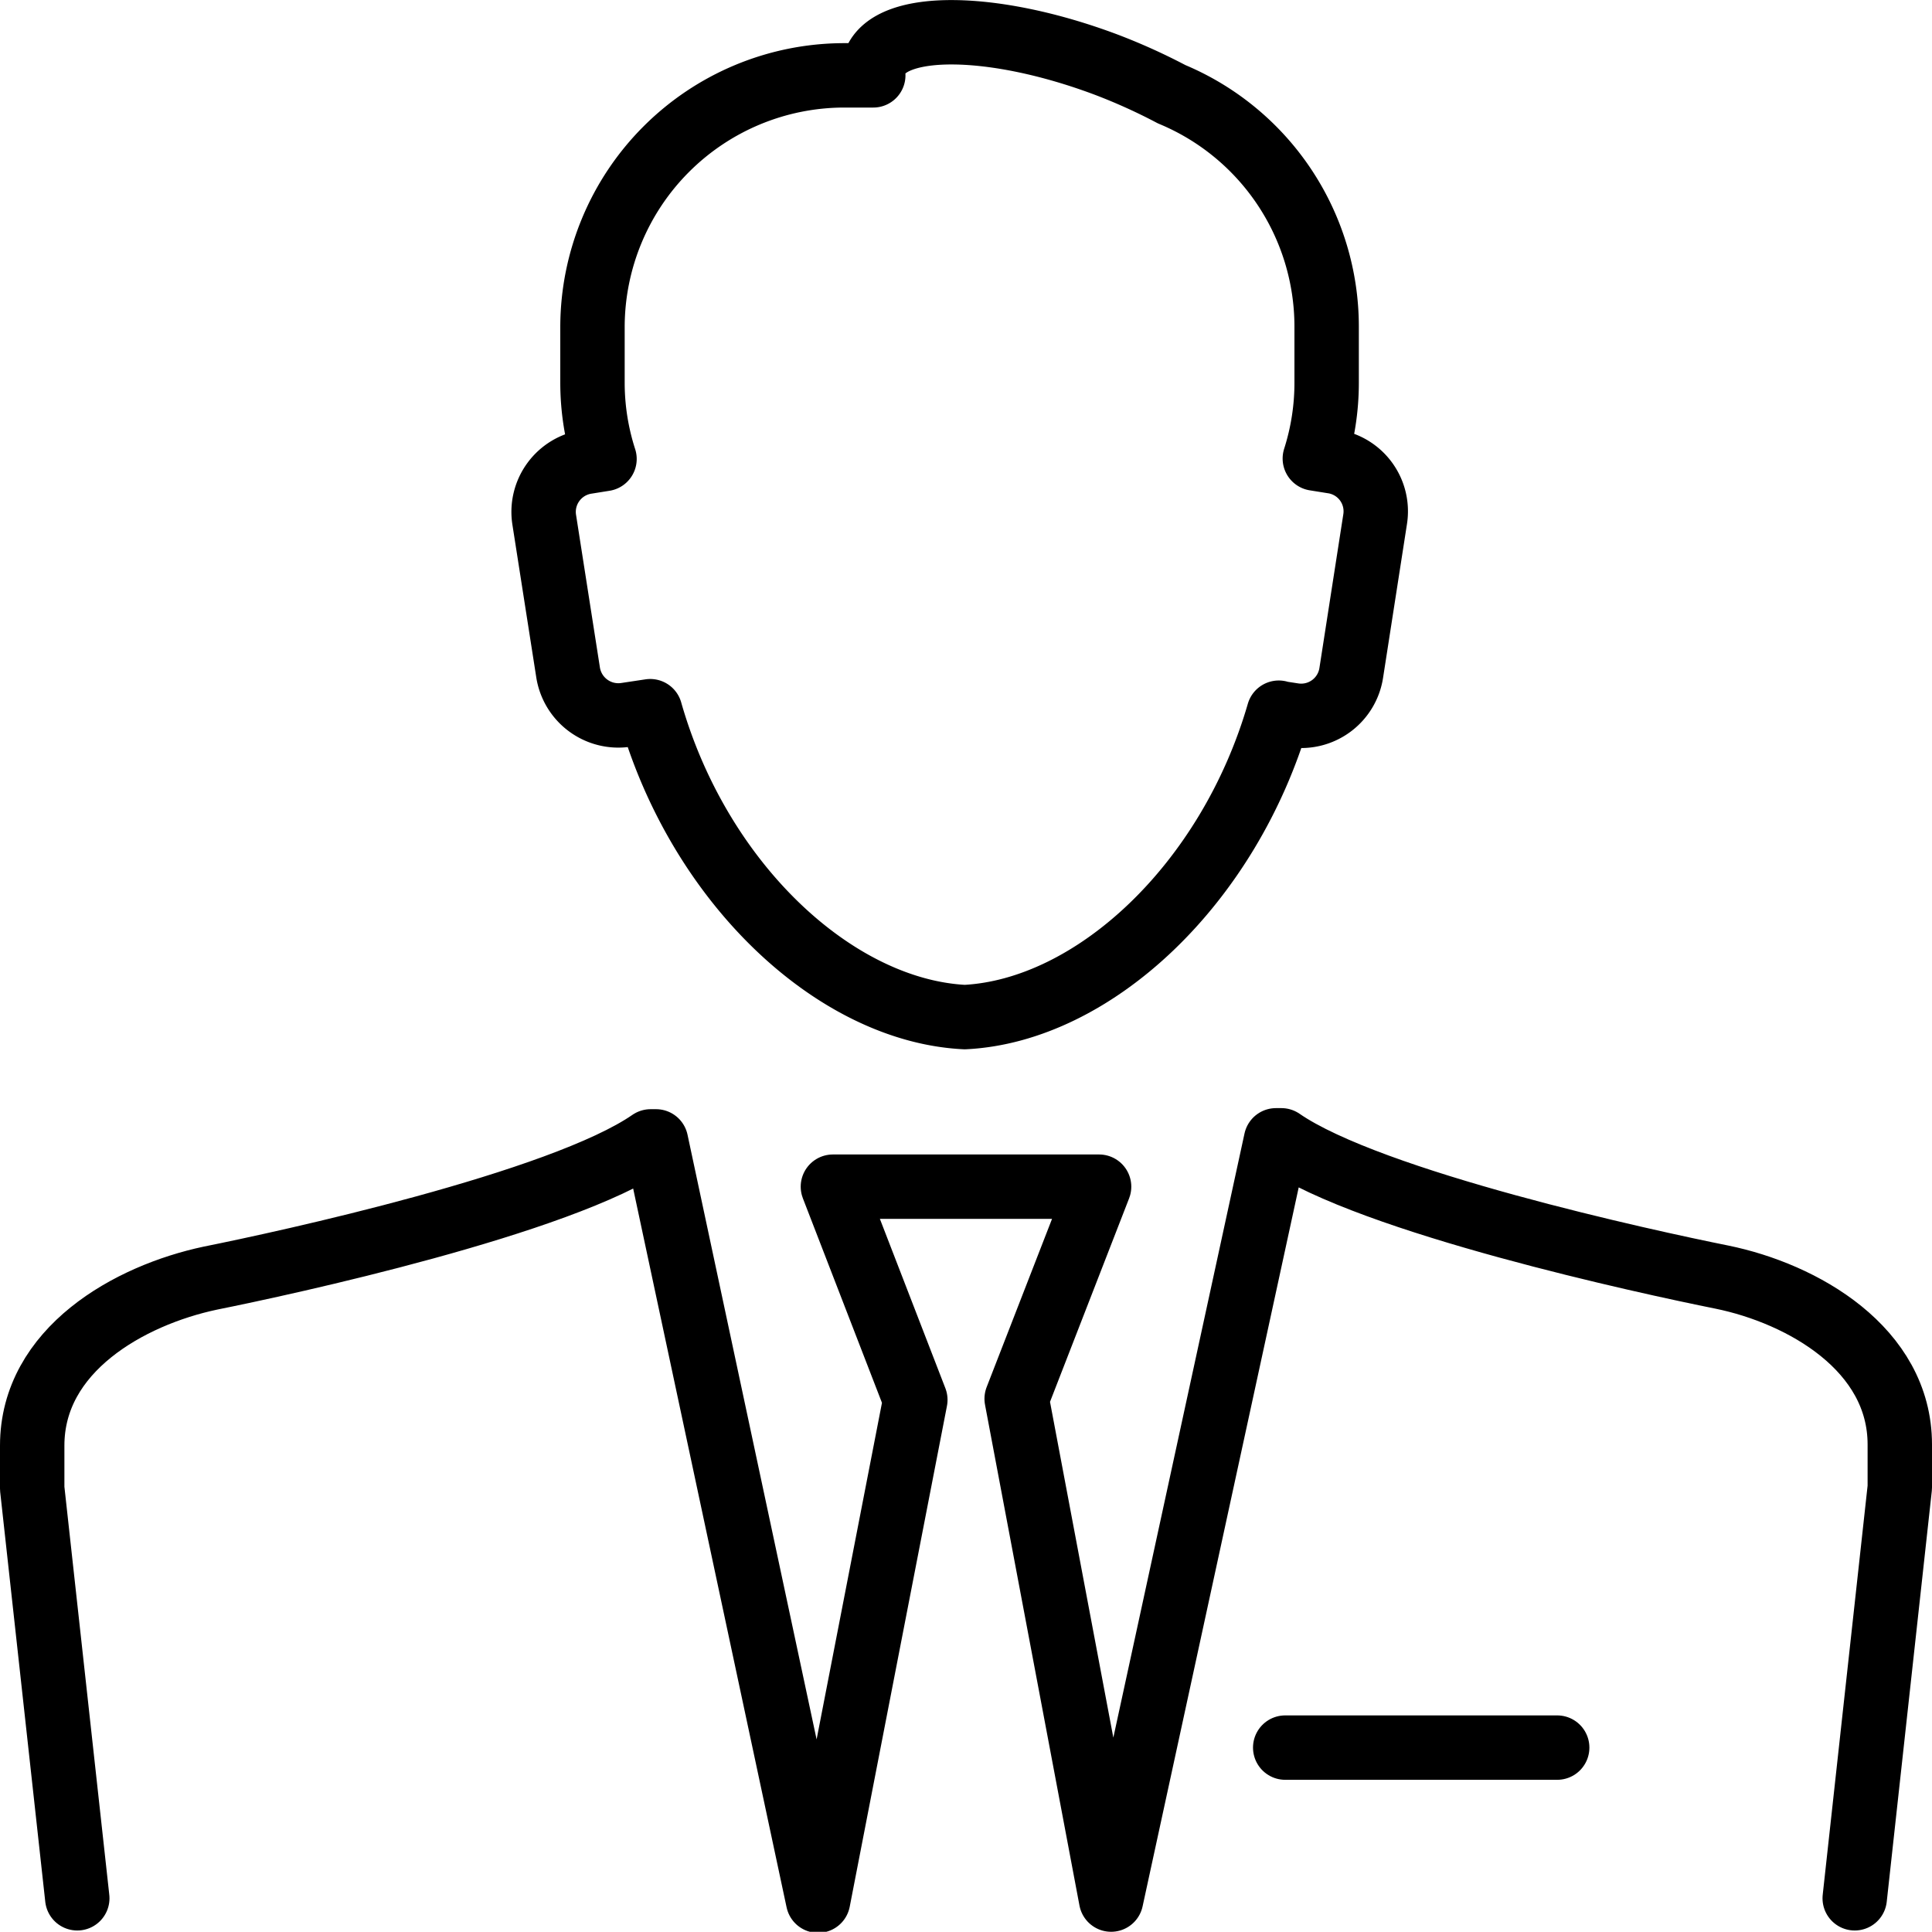
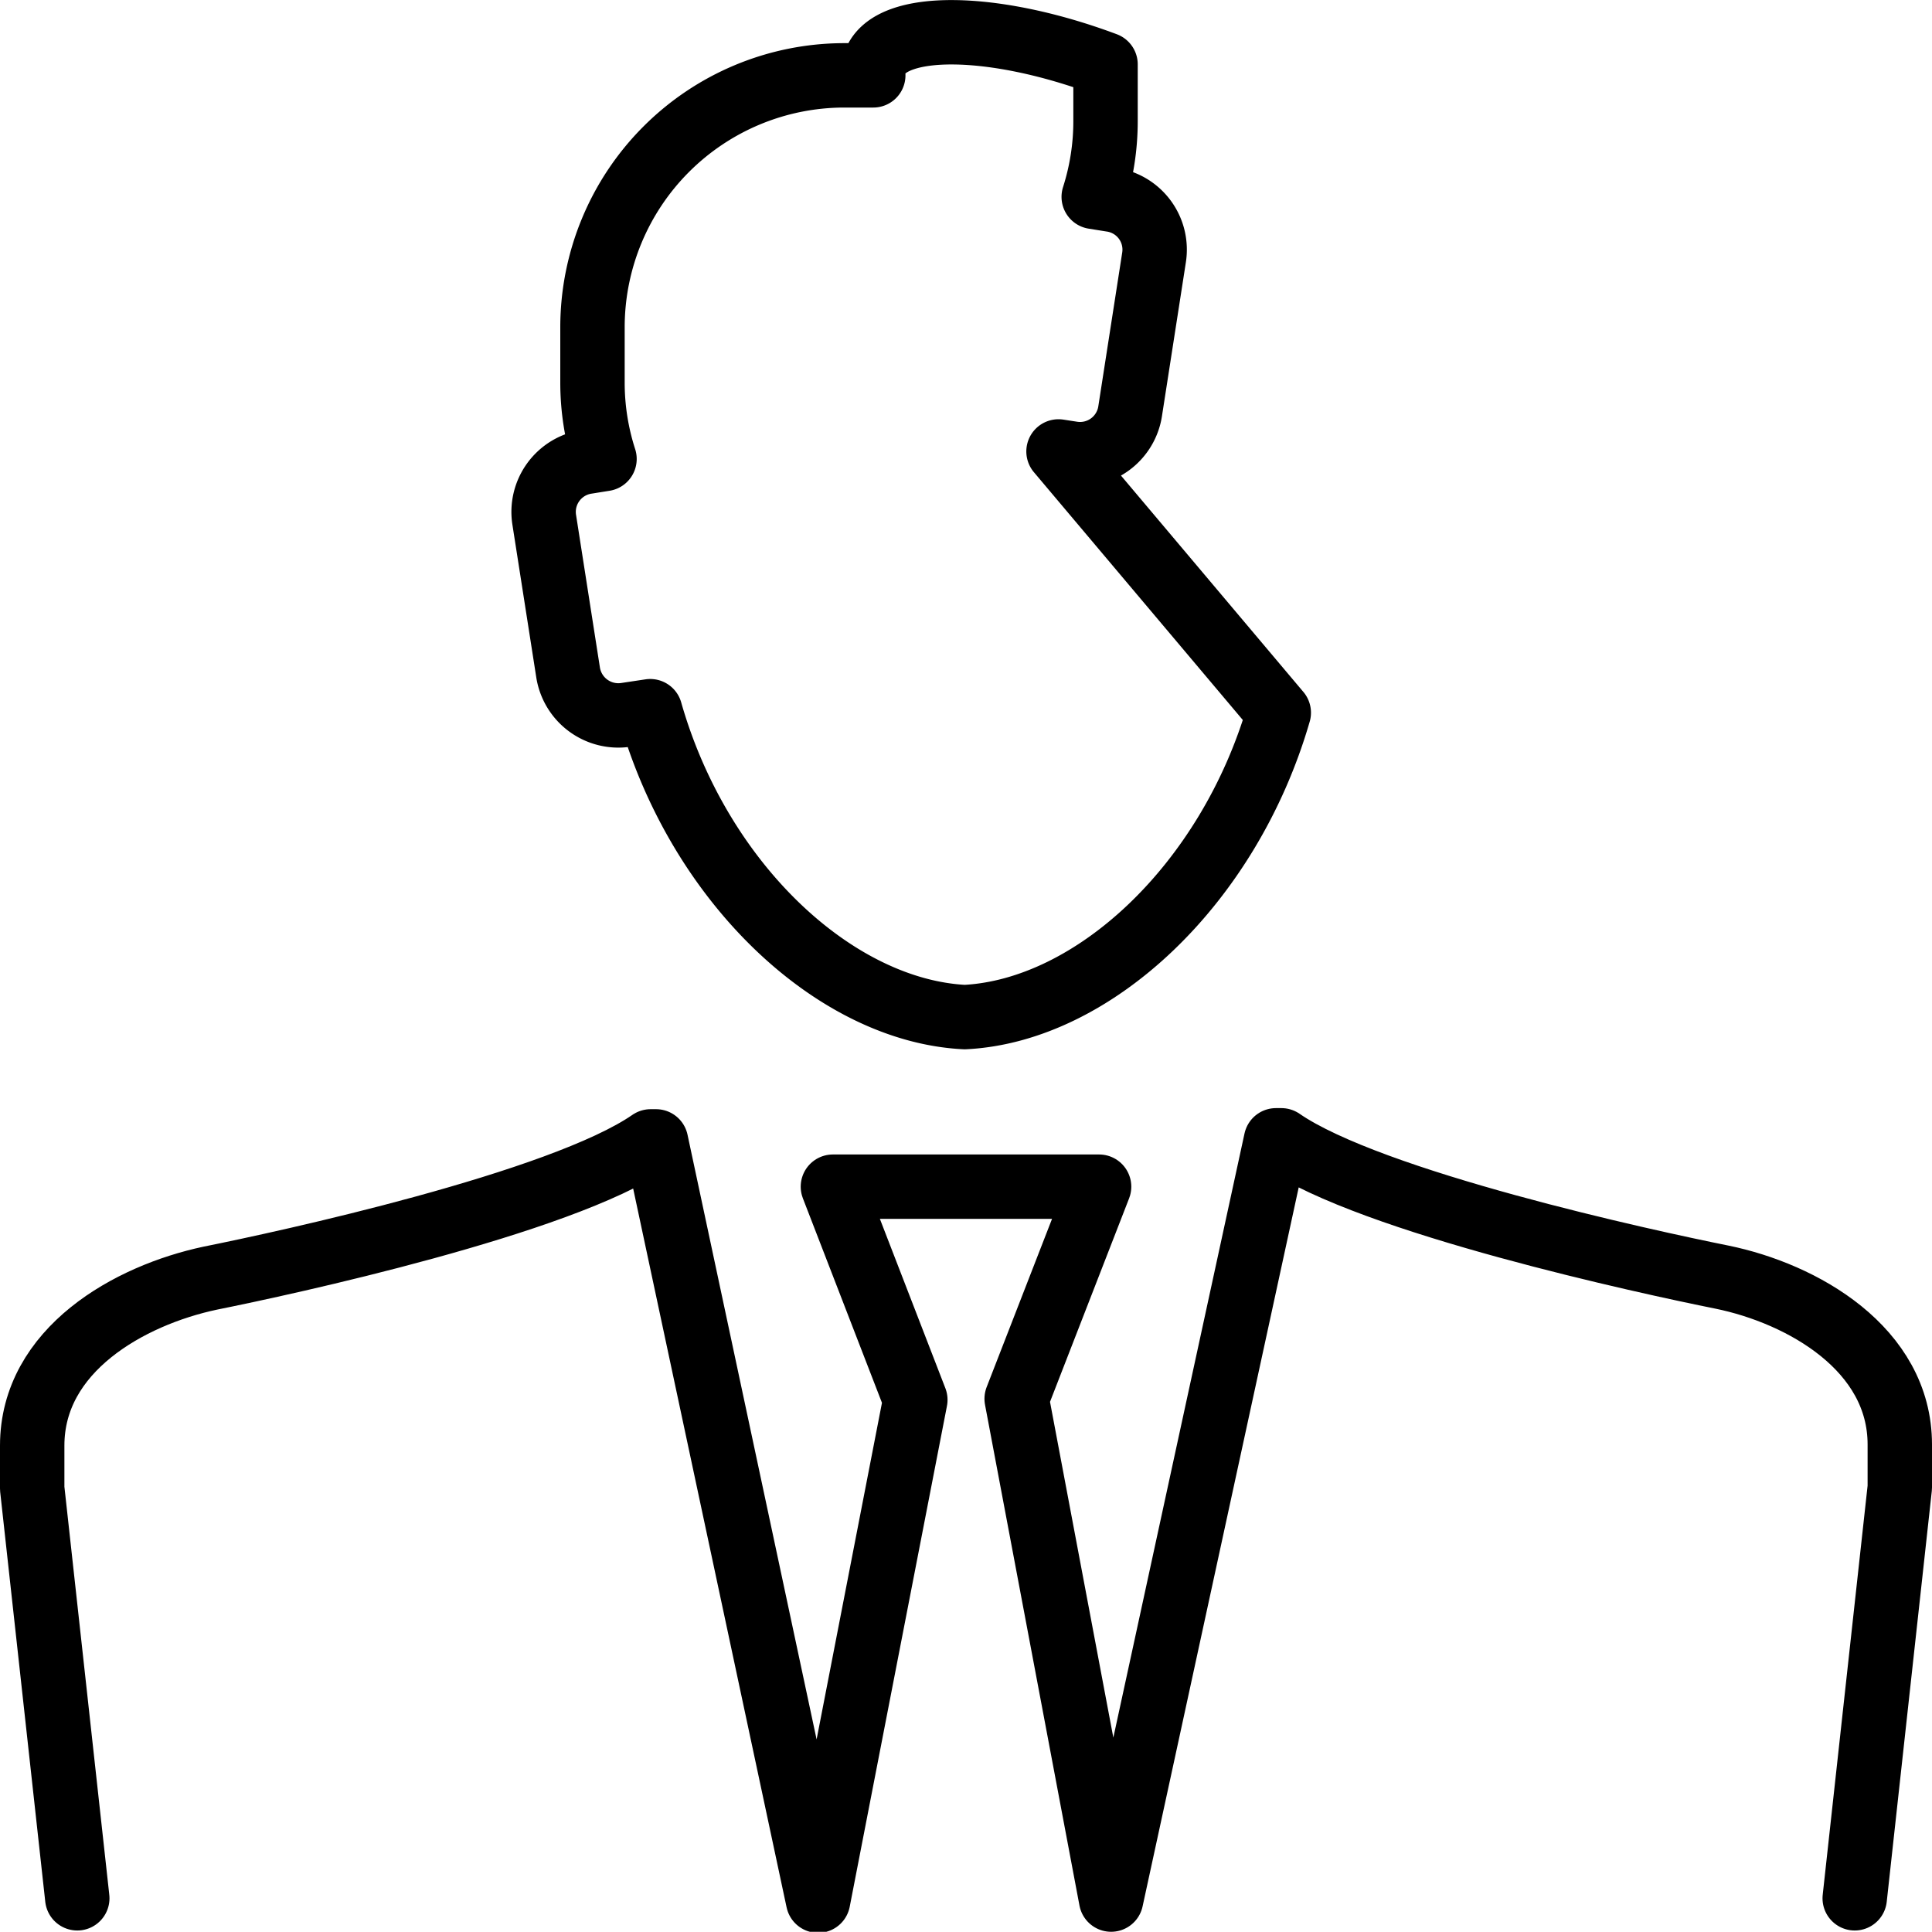
<svg xmlns="http://www.w3.org/2000/svg" width="90" height="89.99" viewBox="0 0 90 89.99">
  <defs>
    <style>.cls-1{fill:none;stroke:#000;stroke-linecap:round;stroke-linejoin:round;stroke-width:3px;}</style>
  </defs>
  <title>アセット 7</title>
  <g id="レイヤー_2" data-name="レイヤー 2">
    <g id="コンテンツ">
-       <path class="cls-1" d="M59.57,33.2c-2.32,8-8.63,13.88-14.63,14.18-6-.3-12.35-6.18-14.65-14.25l-1.13.17a2.37,2.37,0,0,1-2.7-2L25.35,24.2a2.36,2.36,0,0,1,2-2.69l.81-.13a11.57,11.57,0,0,1-.56-3.55V15.21A11.74,11.74,0,0,1,39.28,3.51h1.4a1.49,1.49,0,0,1,.09-.63C41.49,1,46.29,1.05,51.5,3a27.44,27.44,0,0,1,3.08,1.39,11.73,11.73,0,0,1,7.22,10.8v2.62a11.57,11.57,0,0,1-.55,3.55l.81.13a2.35,2.35,0,0,1,2,2.69l-1.11,7.14a2.36,2.36,0,0,1-2.69,2l-.65-.1Z" />
-       <line class="cls-1" x1="72.54" y1="81.41" x2="59.87" y2="81.41" />
+       <path class="cls-1" d="M59.57,33.2c-2.32,8-8.63,13.88-14.63,14.18-6-.3-12.35-6.18-14.65-14.25l-1.13.17a2.37,2.37,0,0,1-2.7-2L25.35,24.2a2.36,2.36,0,0,1,2-2.69l.81-.13a11.57,11.57,0,0,1-.56-3.55V15.21A11.74,11.74,0,0,1,39.28,3.51h1.4a1.49,1.49,0,0,1,.09-.63C41.49,1,46.29,1.05,51.5,3v2.62a11.57,11.57,0,0,1-.55,3.55l.81.13a2.35,2.35,0,0,1,2,2.69l-1.11,7.14a2.36,2.36,0,0,1-2.69,2l-.65-.1Z" />
      <path class="cls-1" d="M3.6,88.43,1.5,69.34v-2c0-4.46,4.52-7,8.3-7.8,3.44-.69,16.34-3.48,20.51-6.37l.25,0,7.55,35.37,4.53-23.33L38.8,55.28H51.2l-3.84,9.88,4.4,23.33,7.68-35.37.25,0c4.18,2.89,17.07,5.68,20.51,6.37,3.78.77,8.3,3.35,8.3,7.8v2L86.4,88.43" />
    </g>
  </g>
</svg>